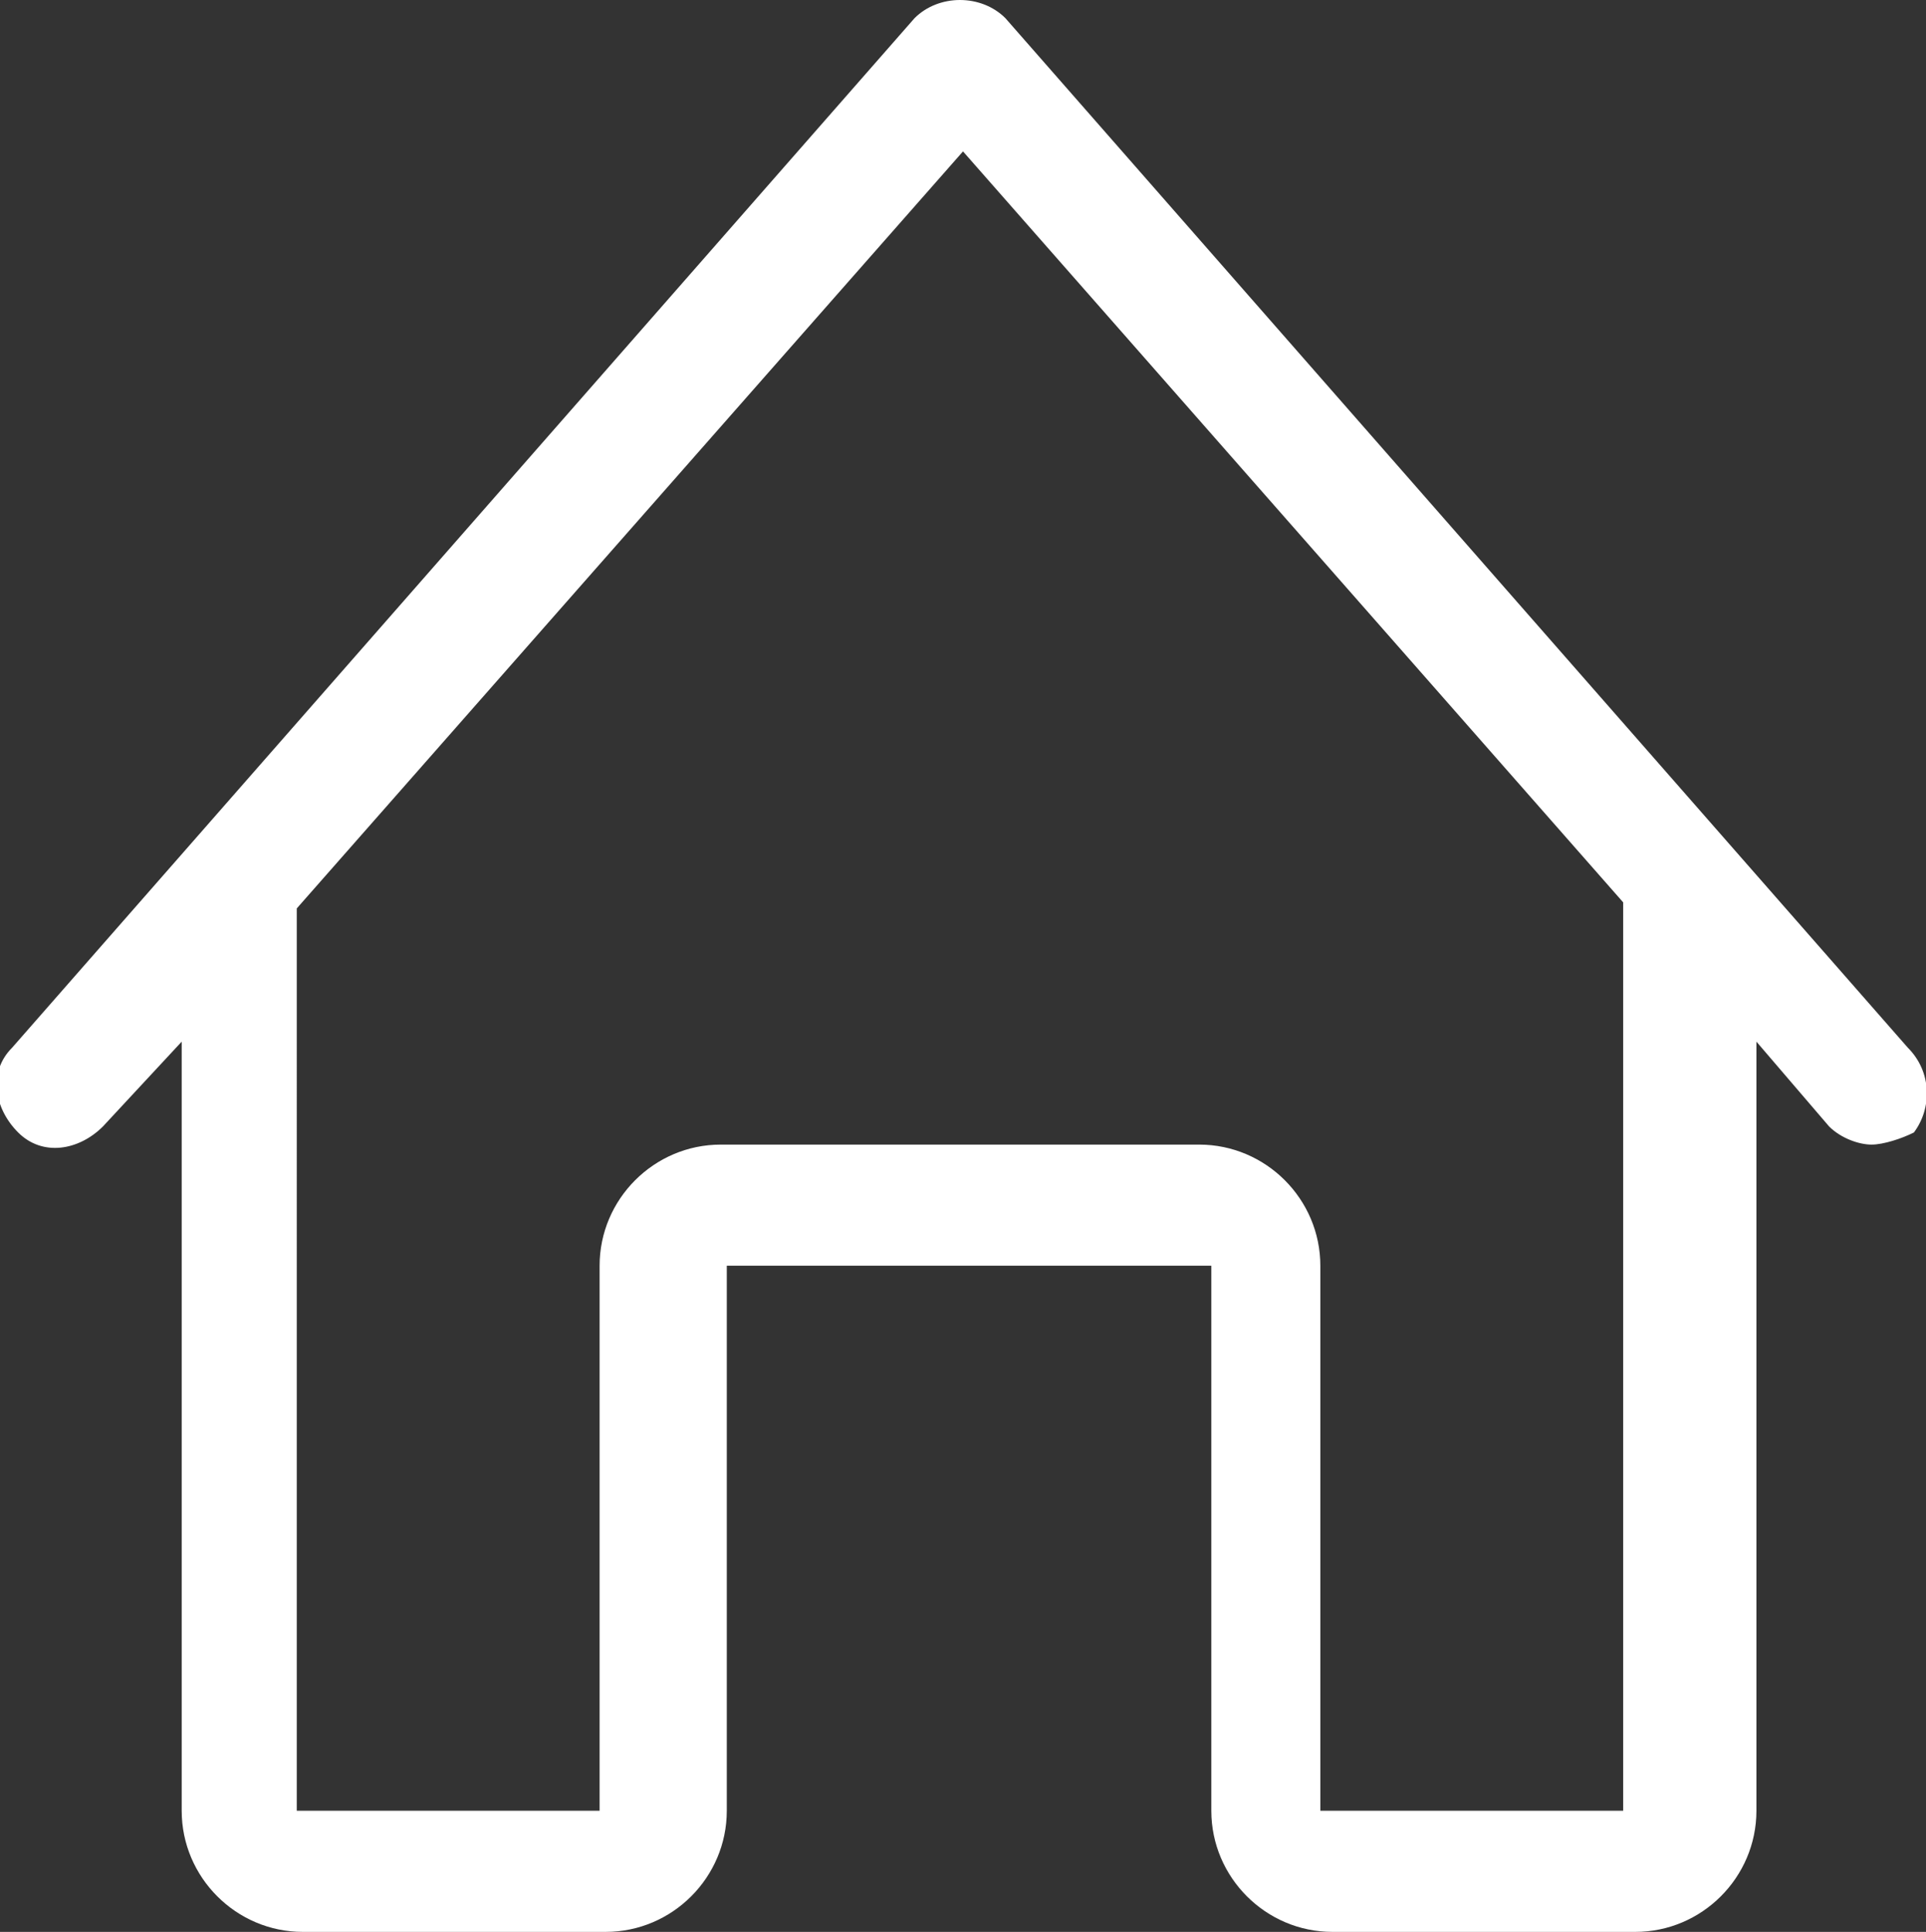
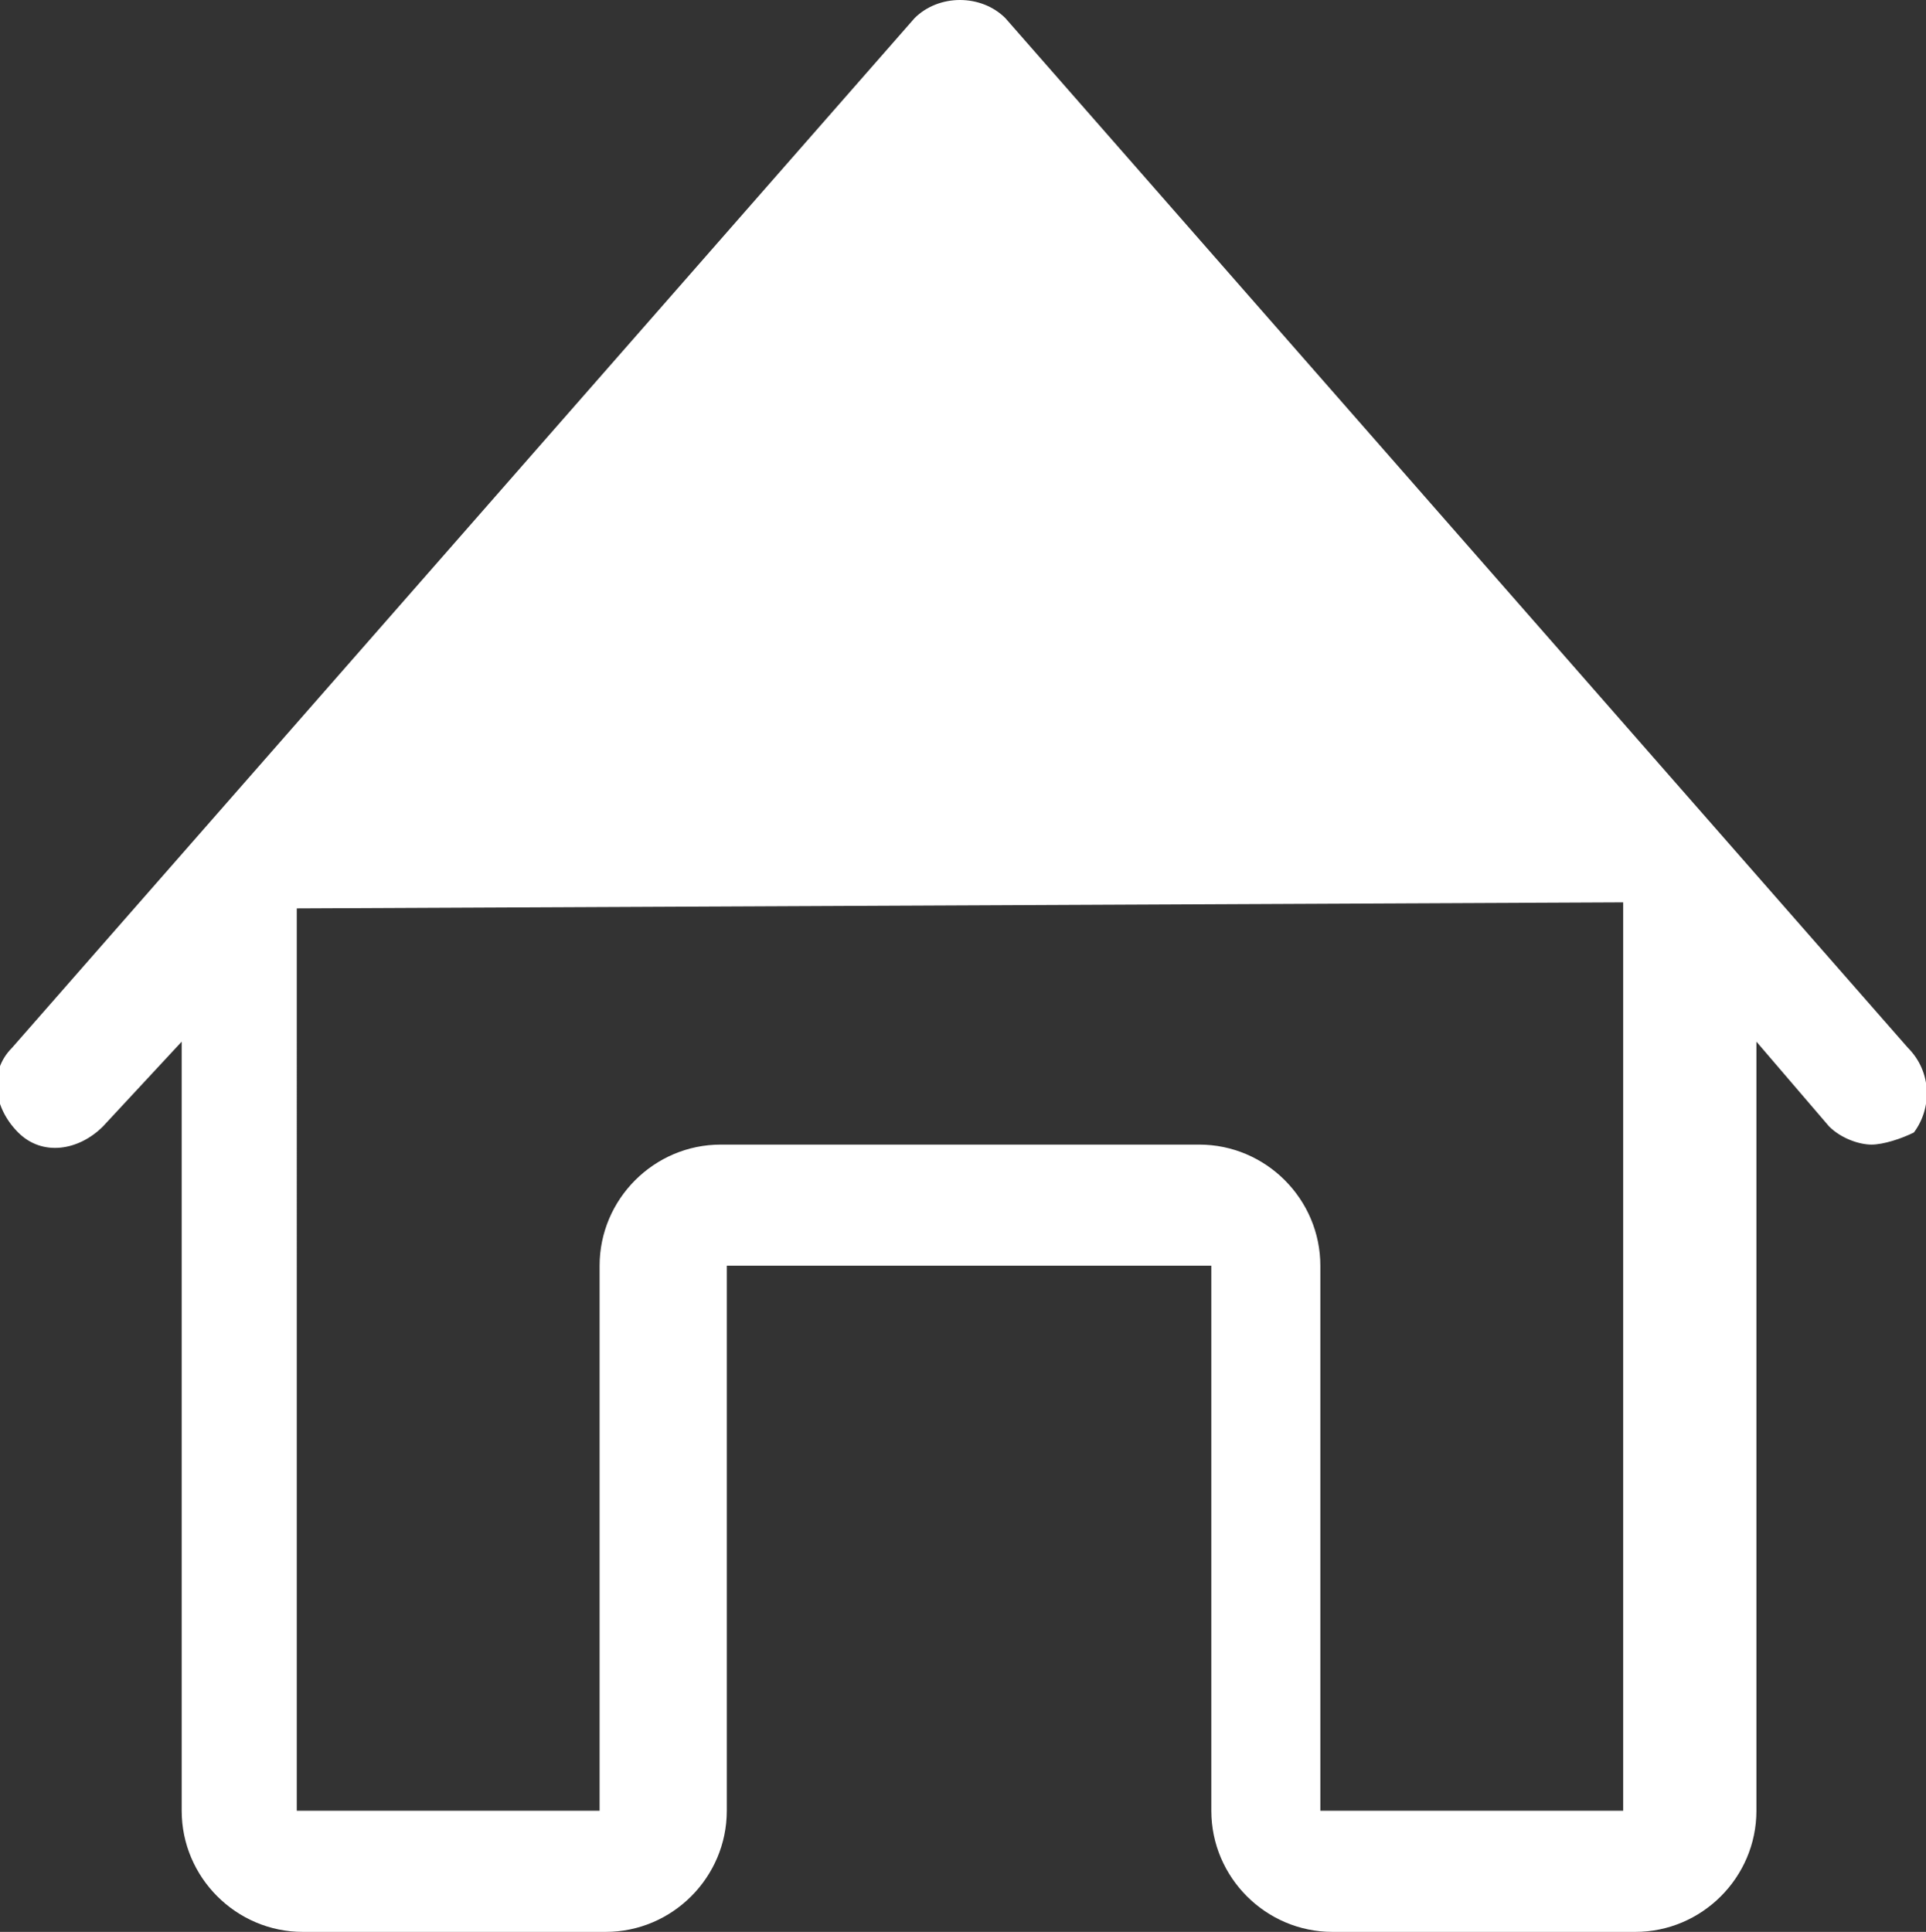
<svg xmlns="http://www.w3.org/2000/svg" version="1.1" id="home_1_" x="0px" y="0px" viewBox="0 0 31.8 31.9" style="enable-background:new 0 0 31.8 31.9;" xml:space="preserve">
  <rect x="0" y="0" width="31.8" height="31.9" fill="#333333" stroke="none" />
  <style type="text/css">
	.st0{fill-rule:evenodd;clip-rule:evenodd;fill:#FFFFFF;}
</style>
  <g id="home">
    <g>
-       <path class="st0" d="M31.5,17.3l-14.9-17c-0.4-0.4-1.1-0.4-1.5,0l-14.9,17c-0.4,0.4-0.3,1,0.1,1.4c0.4,0.4,1,0.3,1.4-0.1L3,17.2    v12.7c0,1.1,0.9,2,2,2h5c1.1,0,2-0.9,2-2l0-9h8l0,9c0,1.1,0.9,2,2,2h5c1.1,0,2-0.9,2-2V17.2l1.2,1.4c0.2,0.2,0.5,0.3,0.7,0.3    c0.2,0,0.5-0.1,0.7-0.2C31.9,18.3,31.9,17.7,31.5,17.3z M26.8,14.9v15h-5v-9c0-1.1-0.9-2-2-2h-7.9c-1.1,0-2,0.9-2,2v9l-5,0V15    l11-12.5L26.8,14.9C26.8,14.9,26.8,14.9,26.8,14.9z" />
+       <path class="st0" d="M31.5,17.3l-14.9-17c-0.4-0.4-1.1-0.4-1.5,0l-14.9,17c-0.4,0.4-0.3,1,0.1,1.4c0.4,0.4,1,0.3,1.4-0.1L3,17.2    v12.7c0,1.1,0.9,2,2,2h5c1.1,0,2-0.9,2-2l0-9h8l0,9c0,1.1,0.9,2,2,2h5c1.1,0,2-0.9,2-2V17.2l1.2,1.4c0.2,0.2,0.5,0.3,0.7,0.3    c0.2,0,0.5-0.1,0.7-0.2C31.9,18.3,31.9,17.7,31.5,17.3z M26.8,14.9v15h-5v-9c0-1.1-0.9-2-2-2h-7.9c-1.1,0-2,0.9-2,2v9l-5,0V15    L26.8,14.9C26.8,14.9,26.8,14.9,26.8,14.9z" />
    </g>
  </g>
</svg>